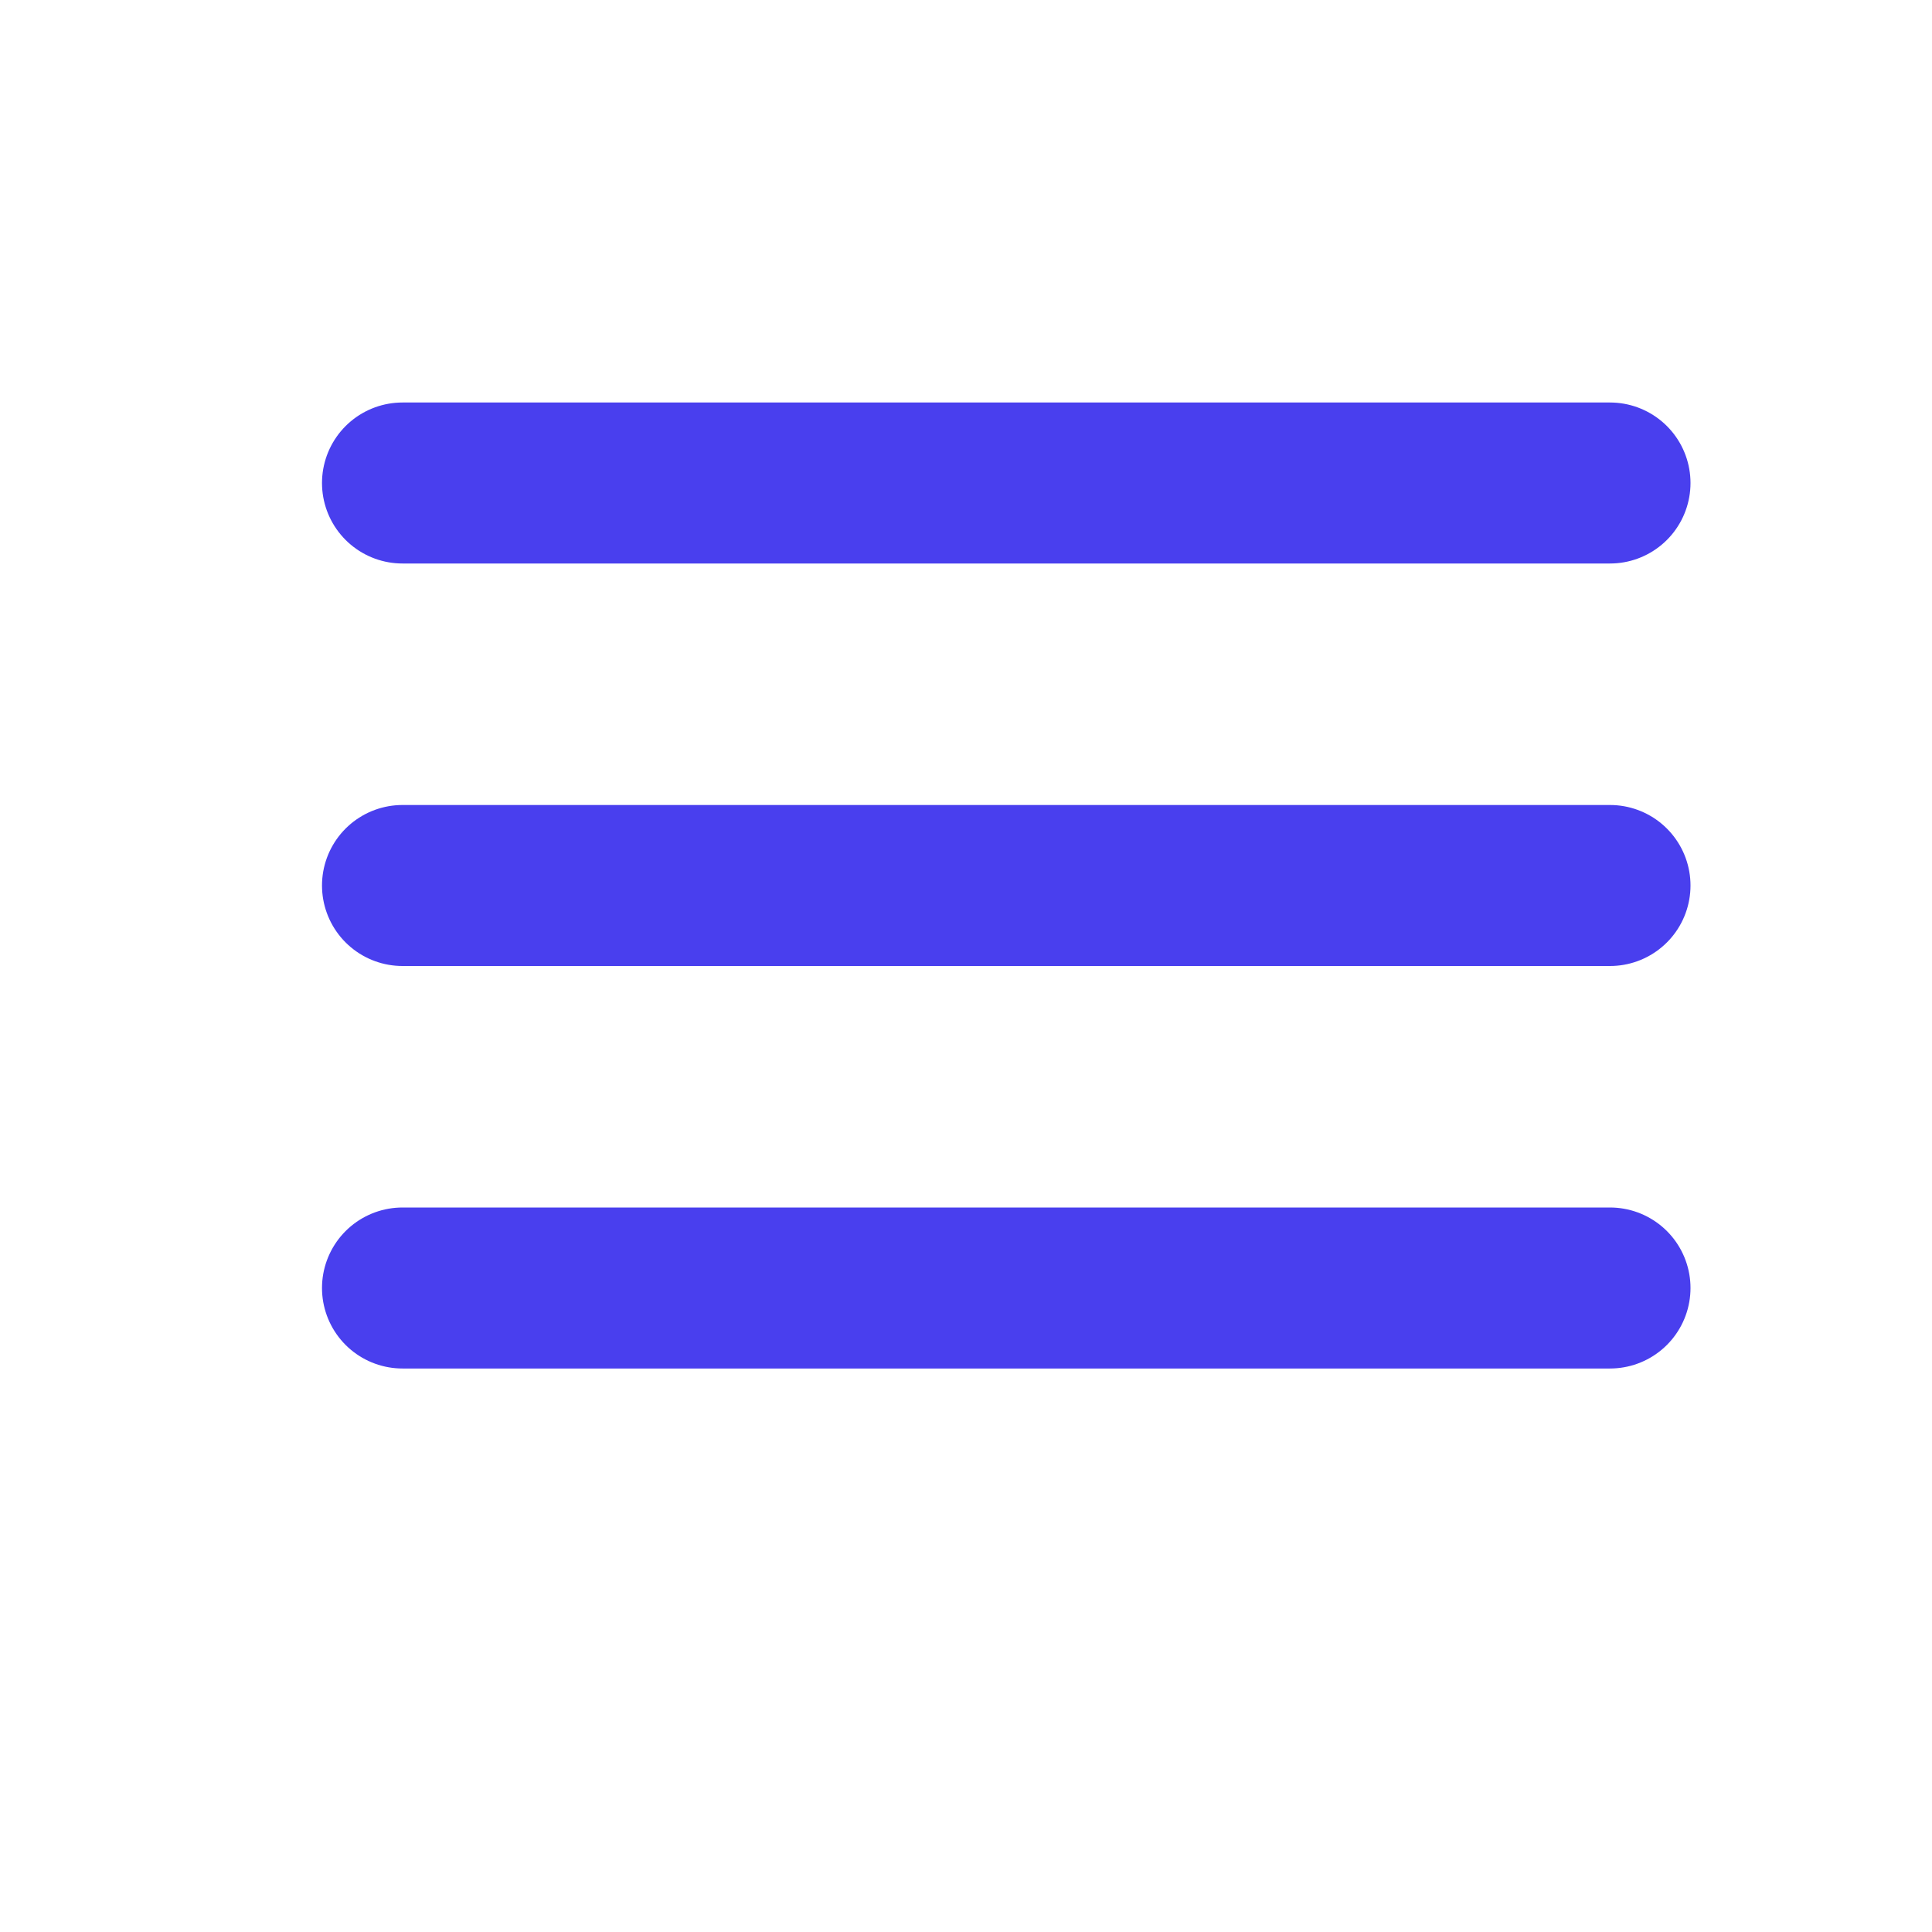
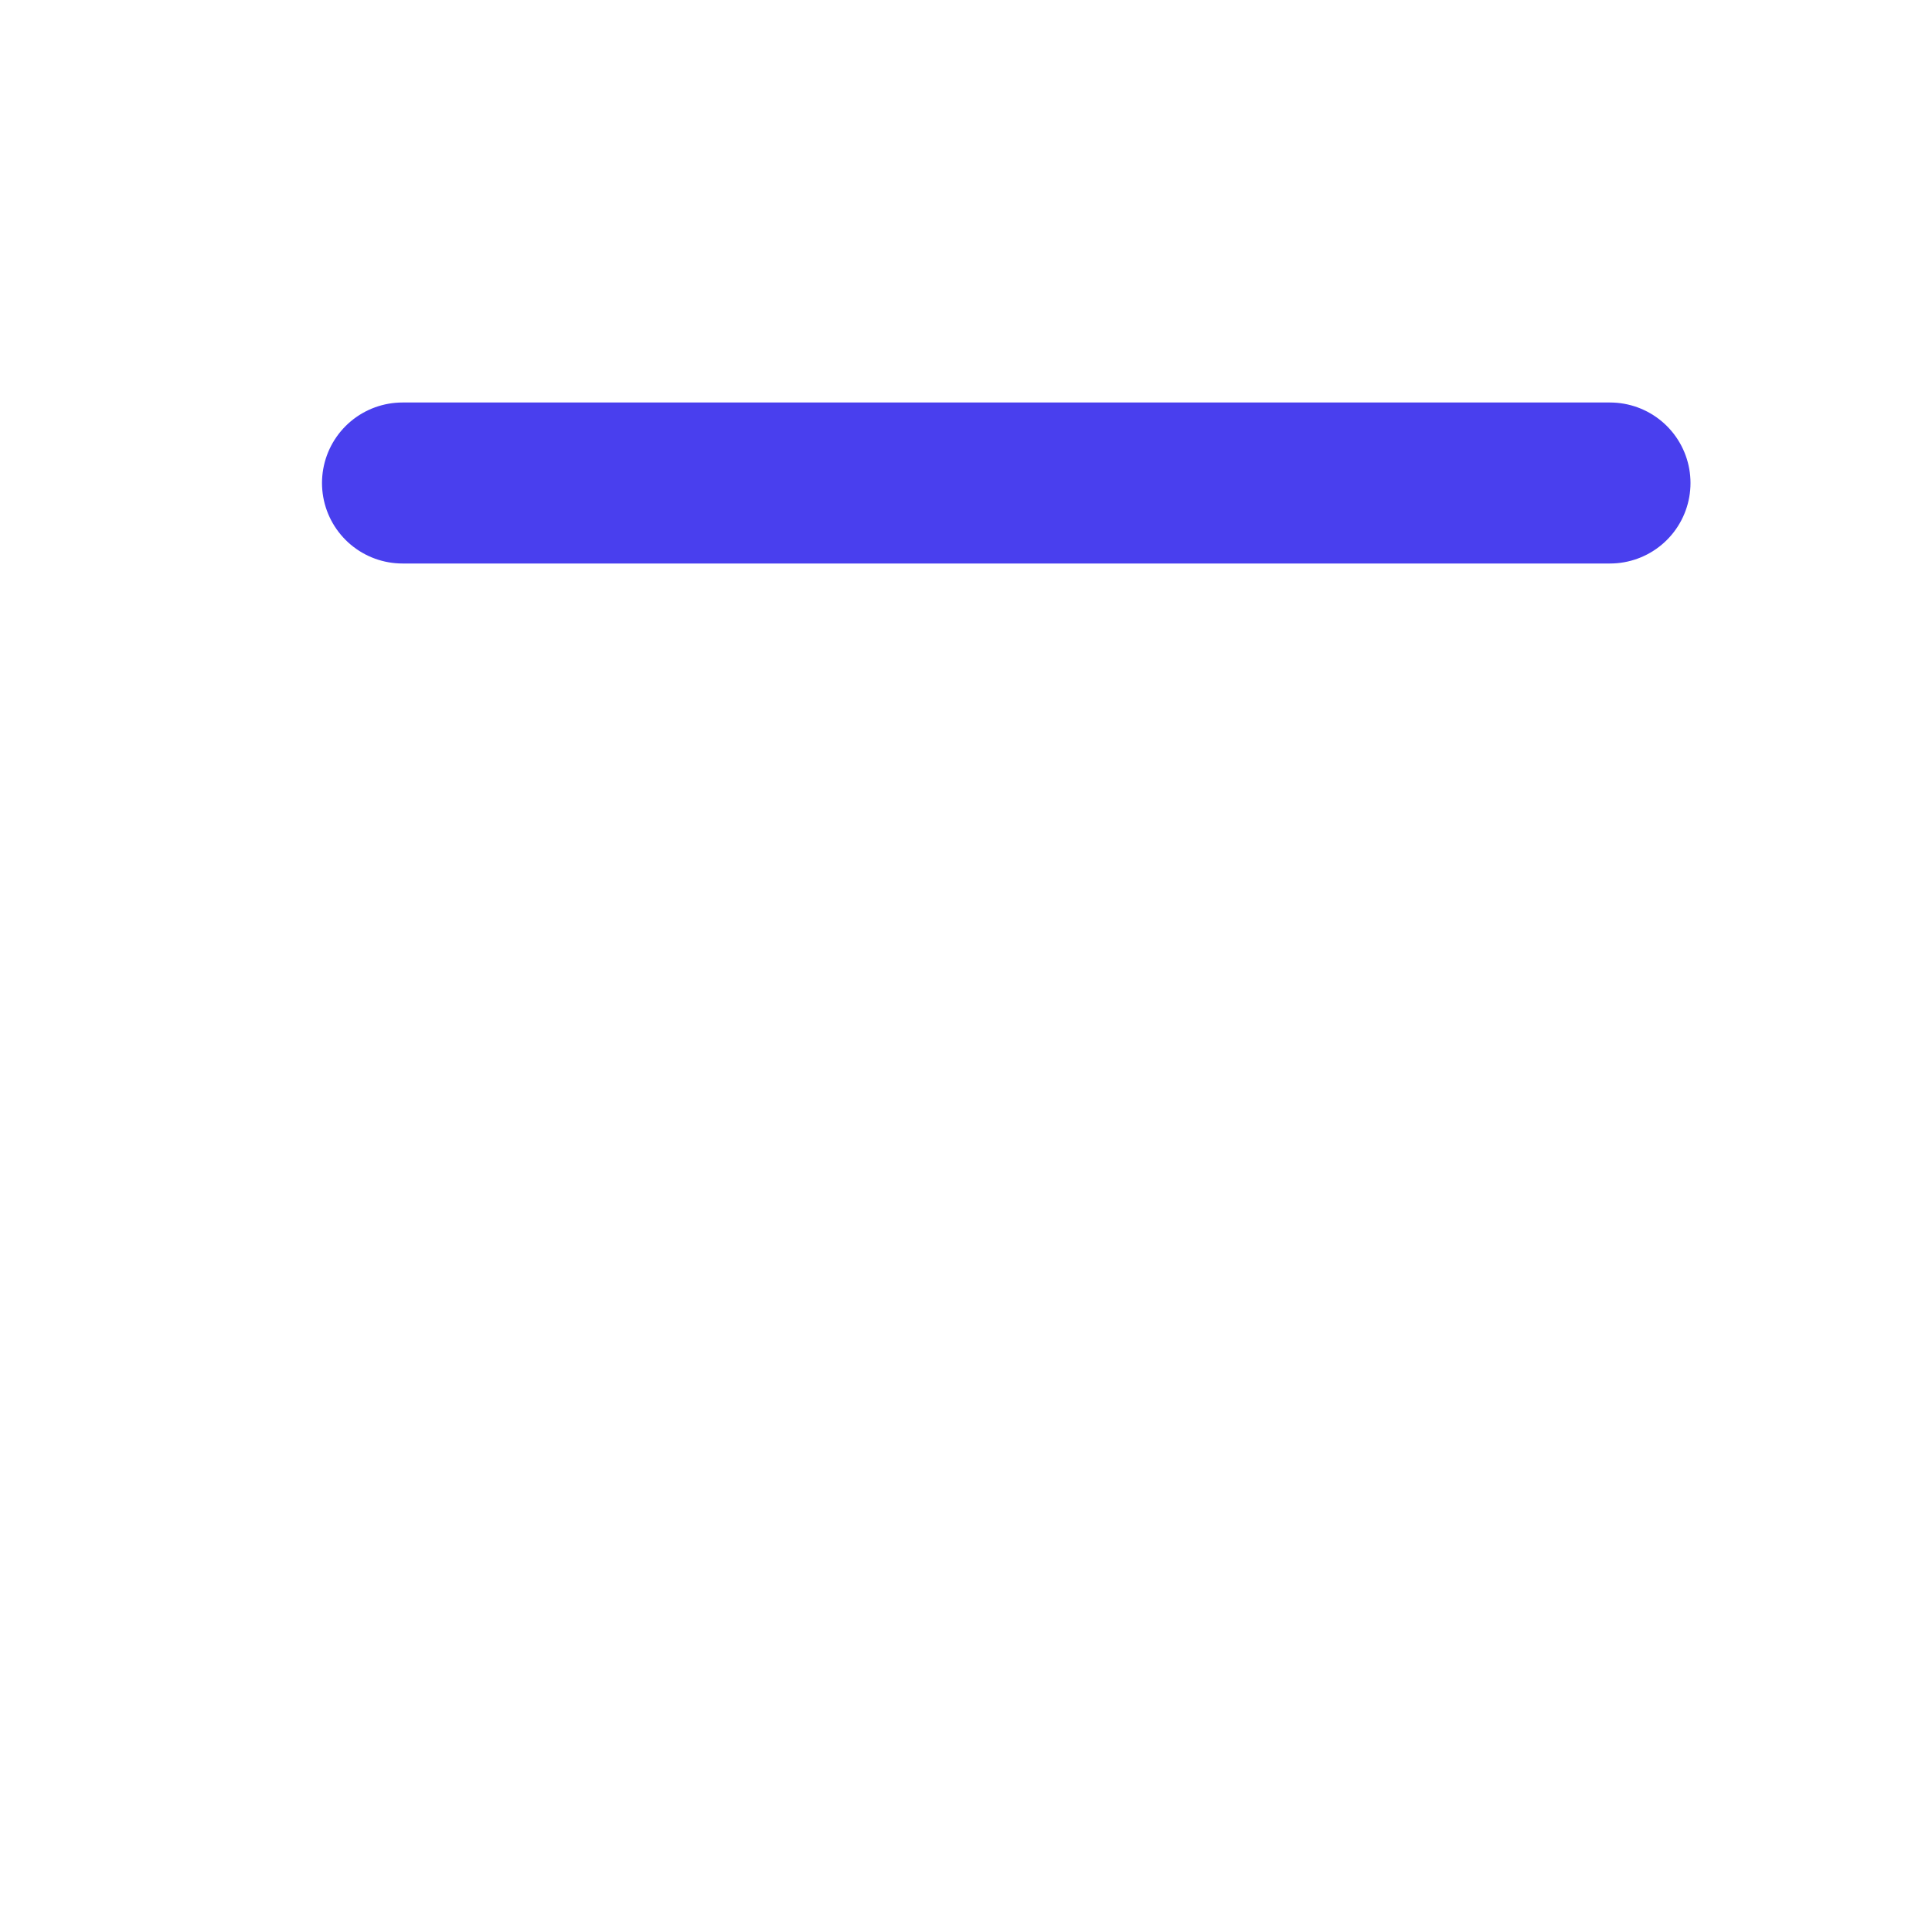
<svg xmlns="http://www.w3.org/2000/svg" width="24" height="24" viewBox="0 0 24 24" fill="none">
-   <path d="M5 11H20" stroke="#493FEE" stroke-width="2" stroke-linecap="round" stroke-linejoin="round" />
  <path d="M5 6H20" stroke="#493FEE" stroke-width="2" stroke-linecap="round" stroke-linejoin="round" />
-   <path d="M5 16H20" stroke="#493FEE" stroke-width="2" stroke-linecap="round" stroke-linejoin="round" />
</svg>